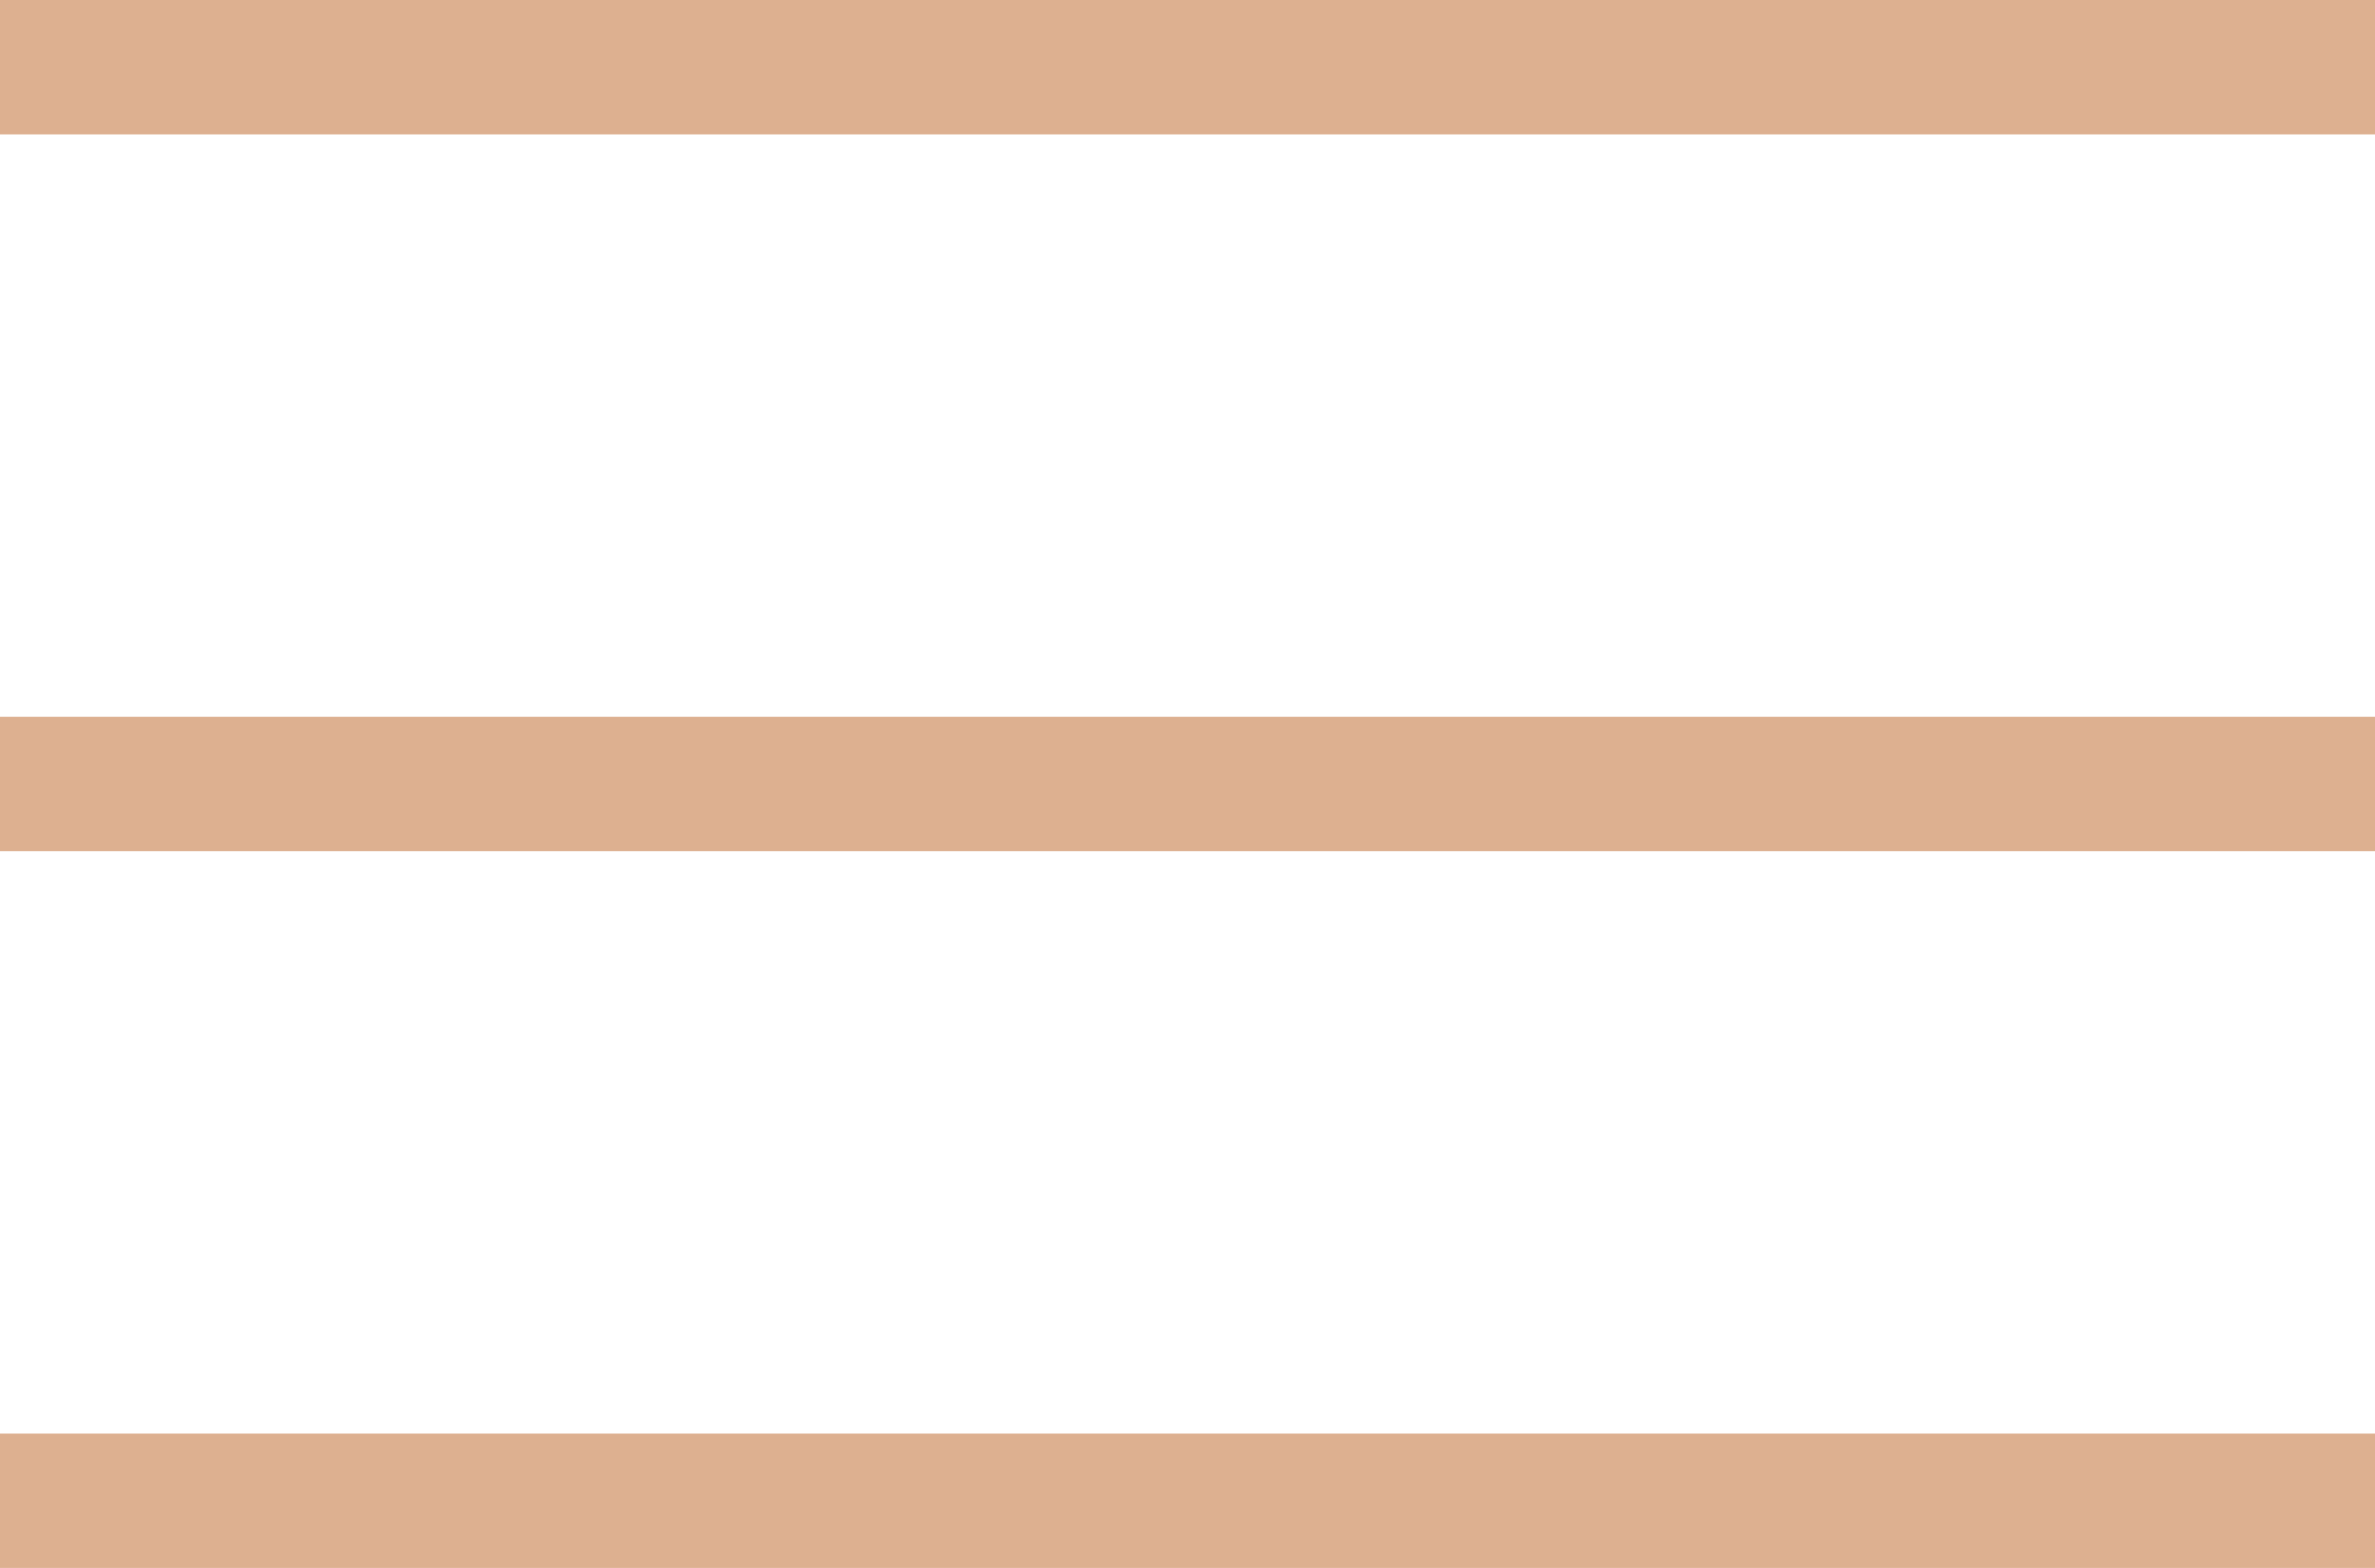
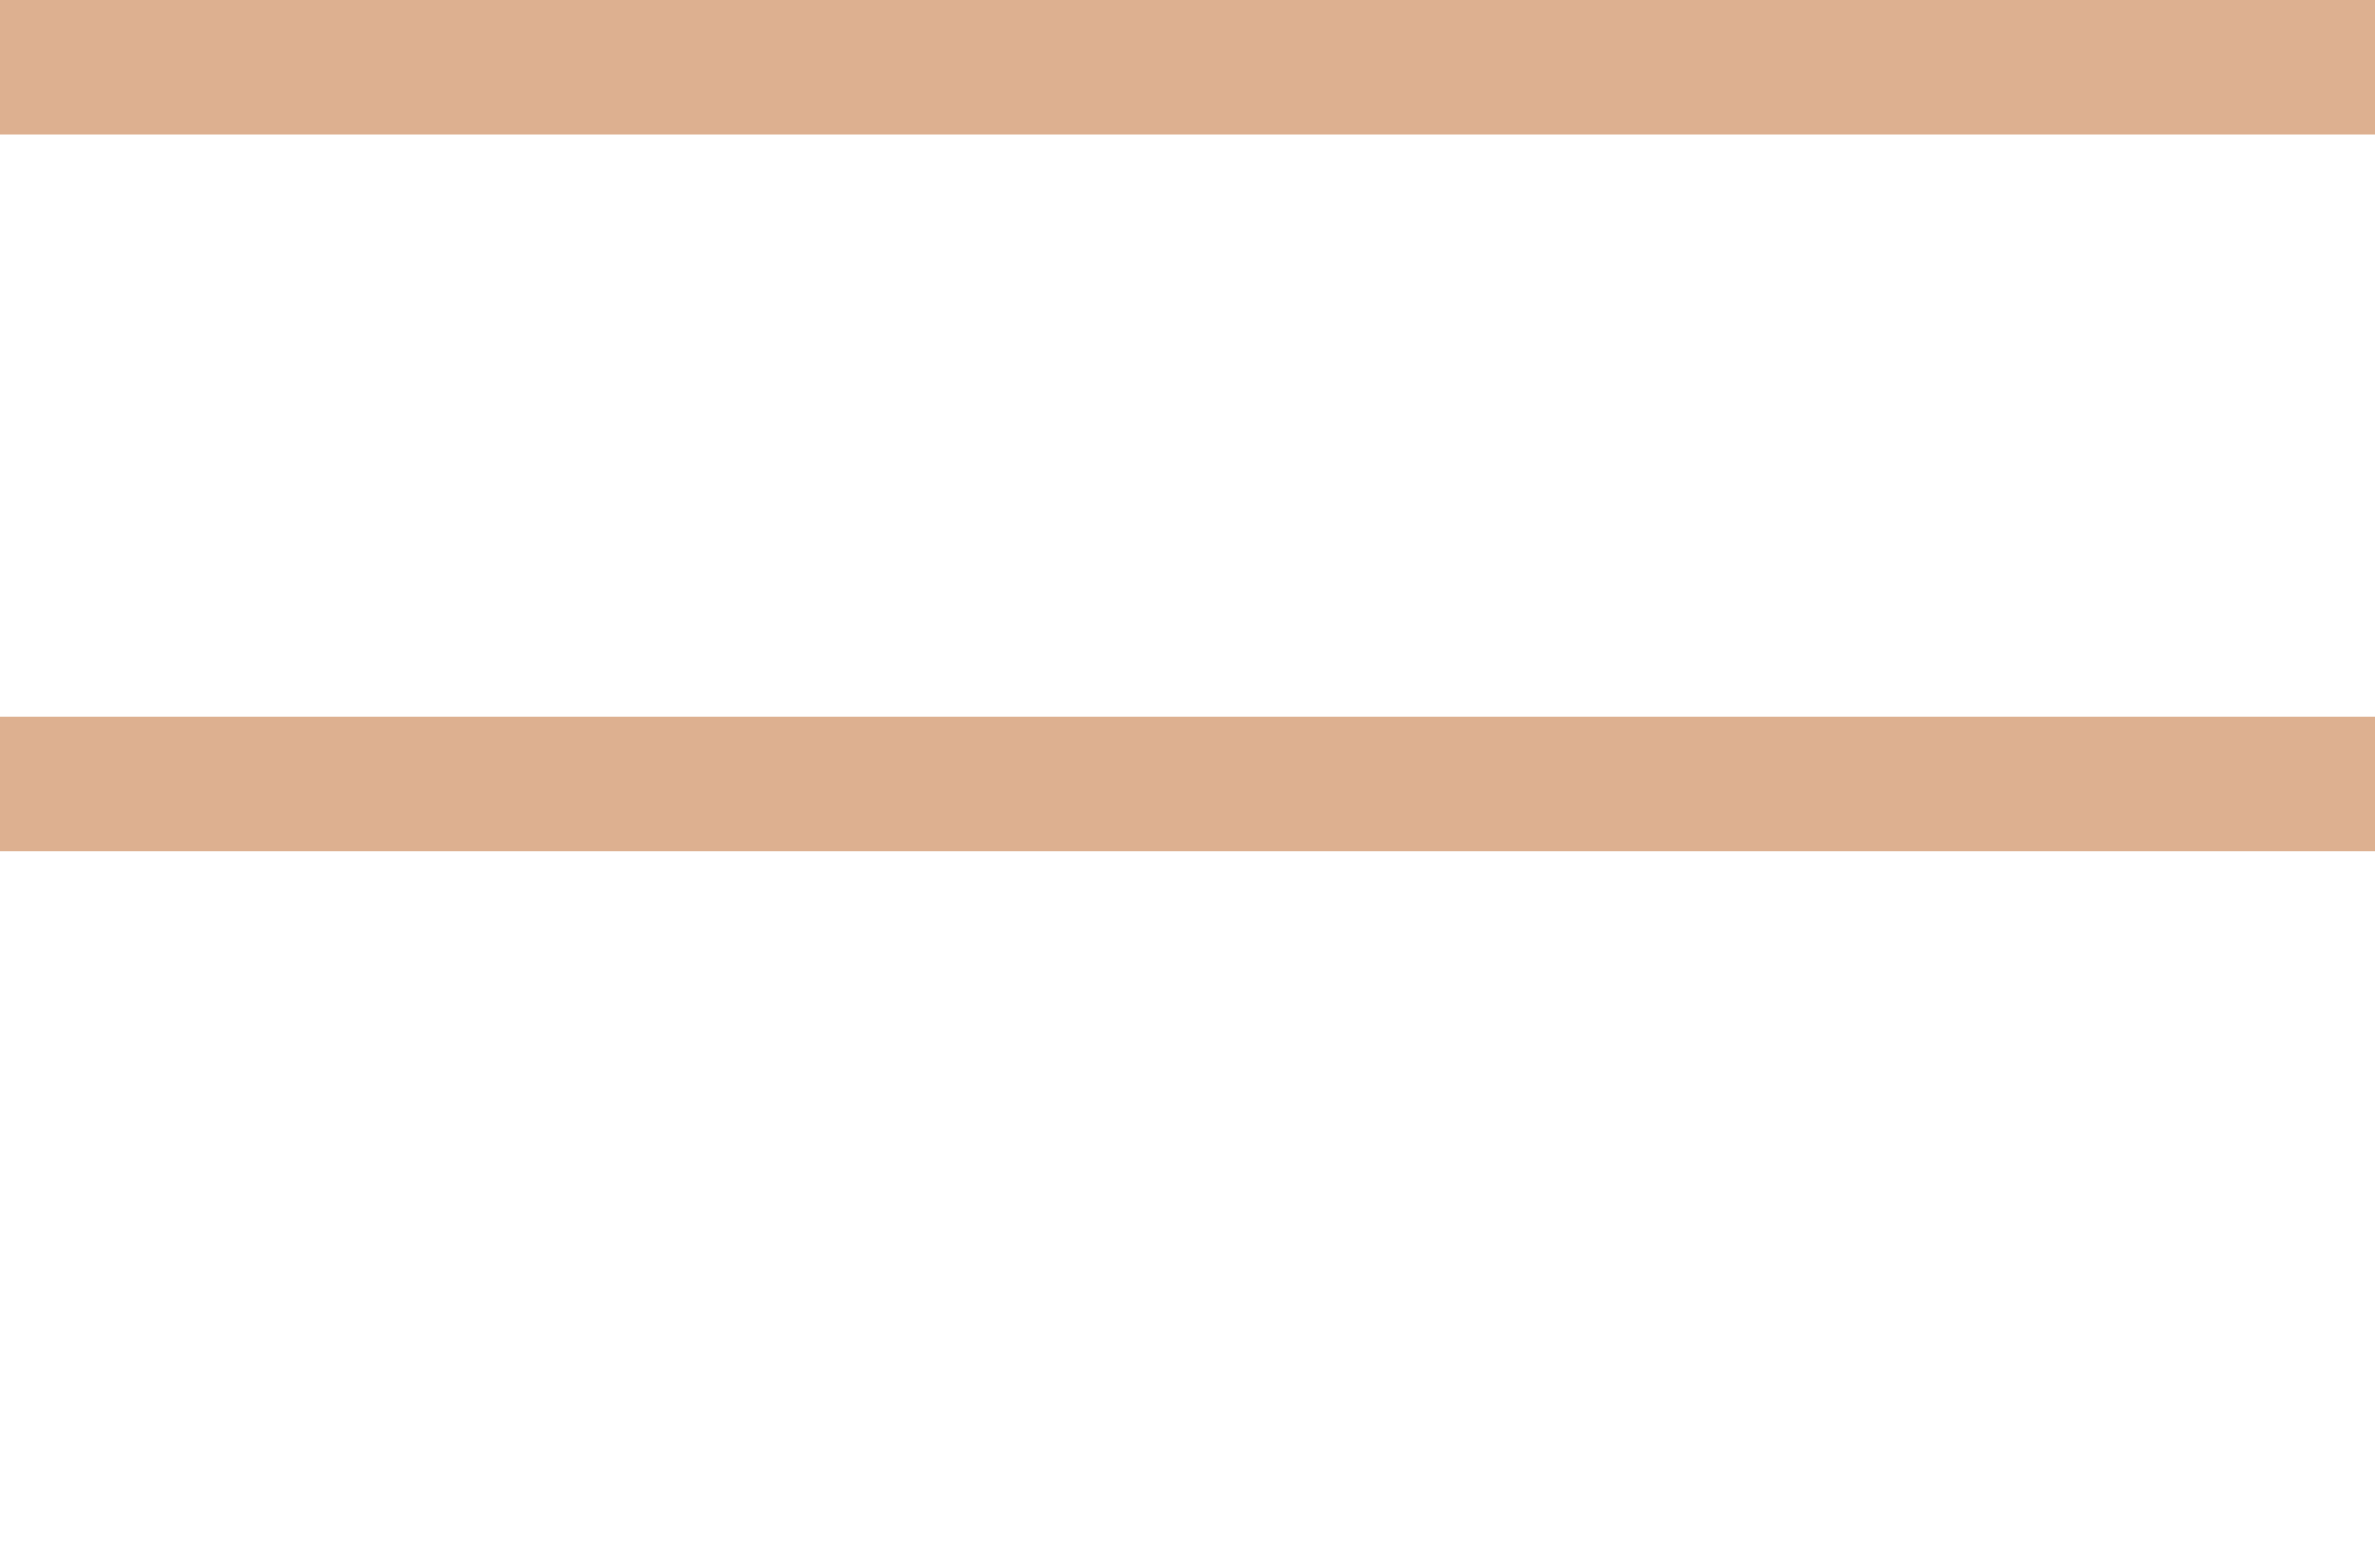
<svg xmlns="http://www.w3.org/2000/svg" width="53" height="35" viewBox="0 0 53 35" fill="none">
  <rect width="53" height="3" fill="#DDB090" />
  <rect y="16" width="53" height="3" fill="#DDB090" />
-   <rect y="32" width="53" height="3" fill="#DDB090" />
</svg>